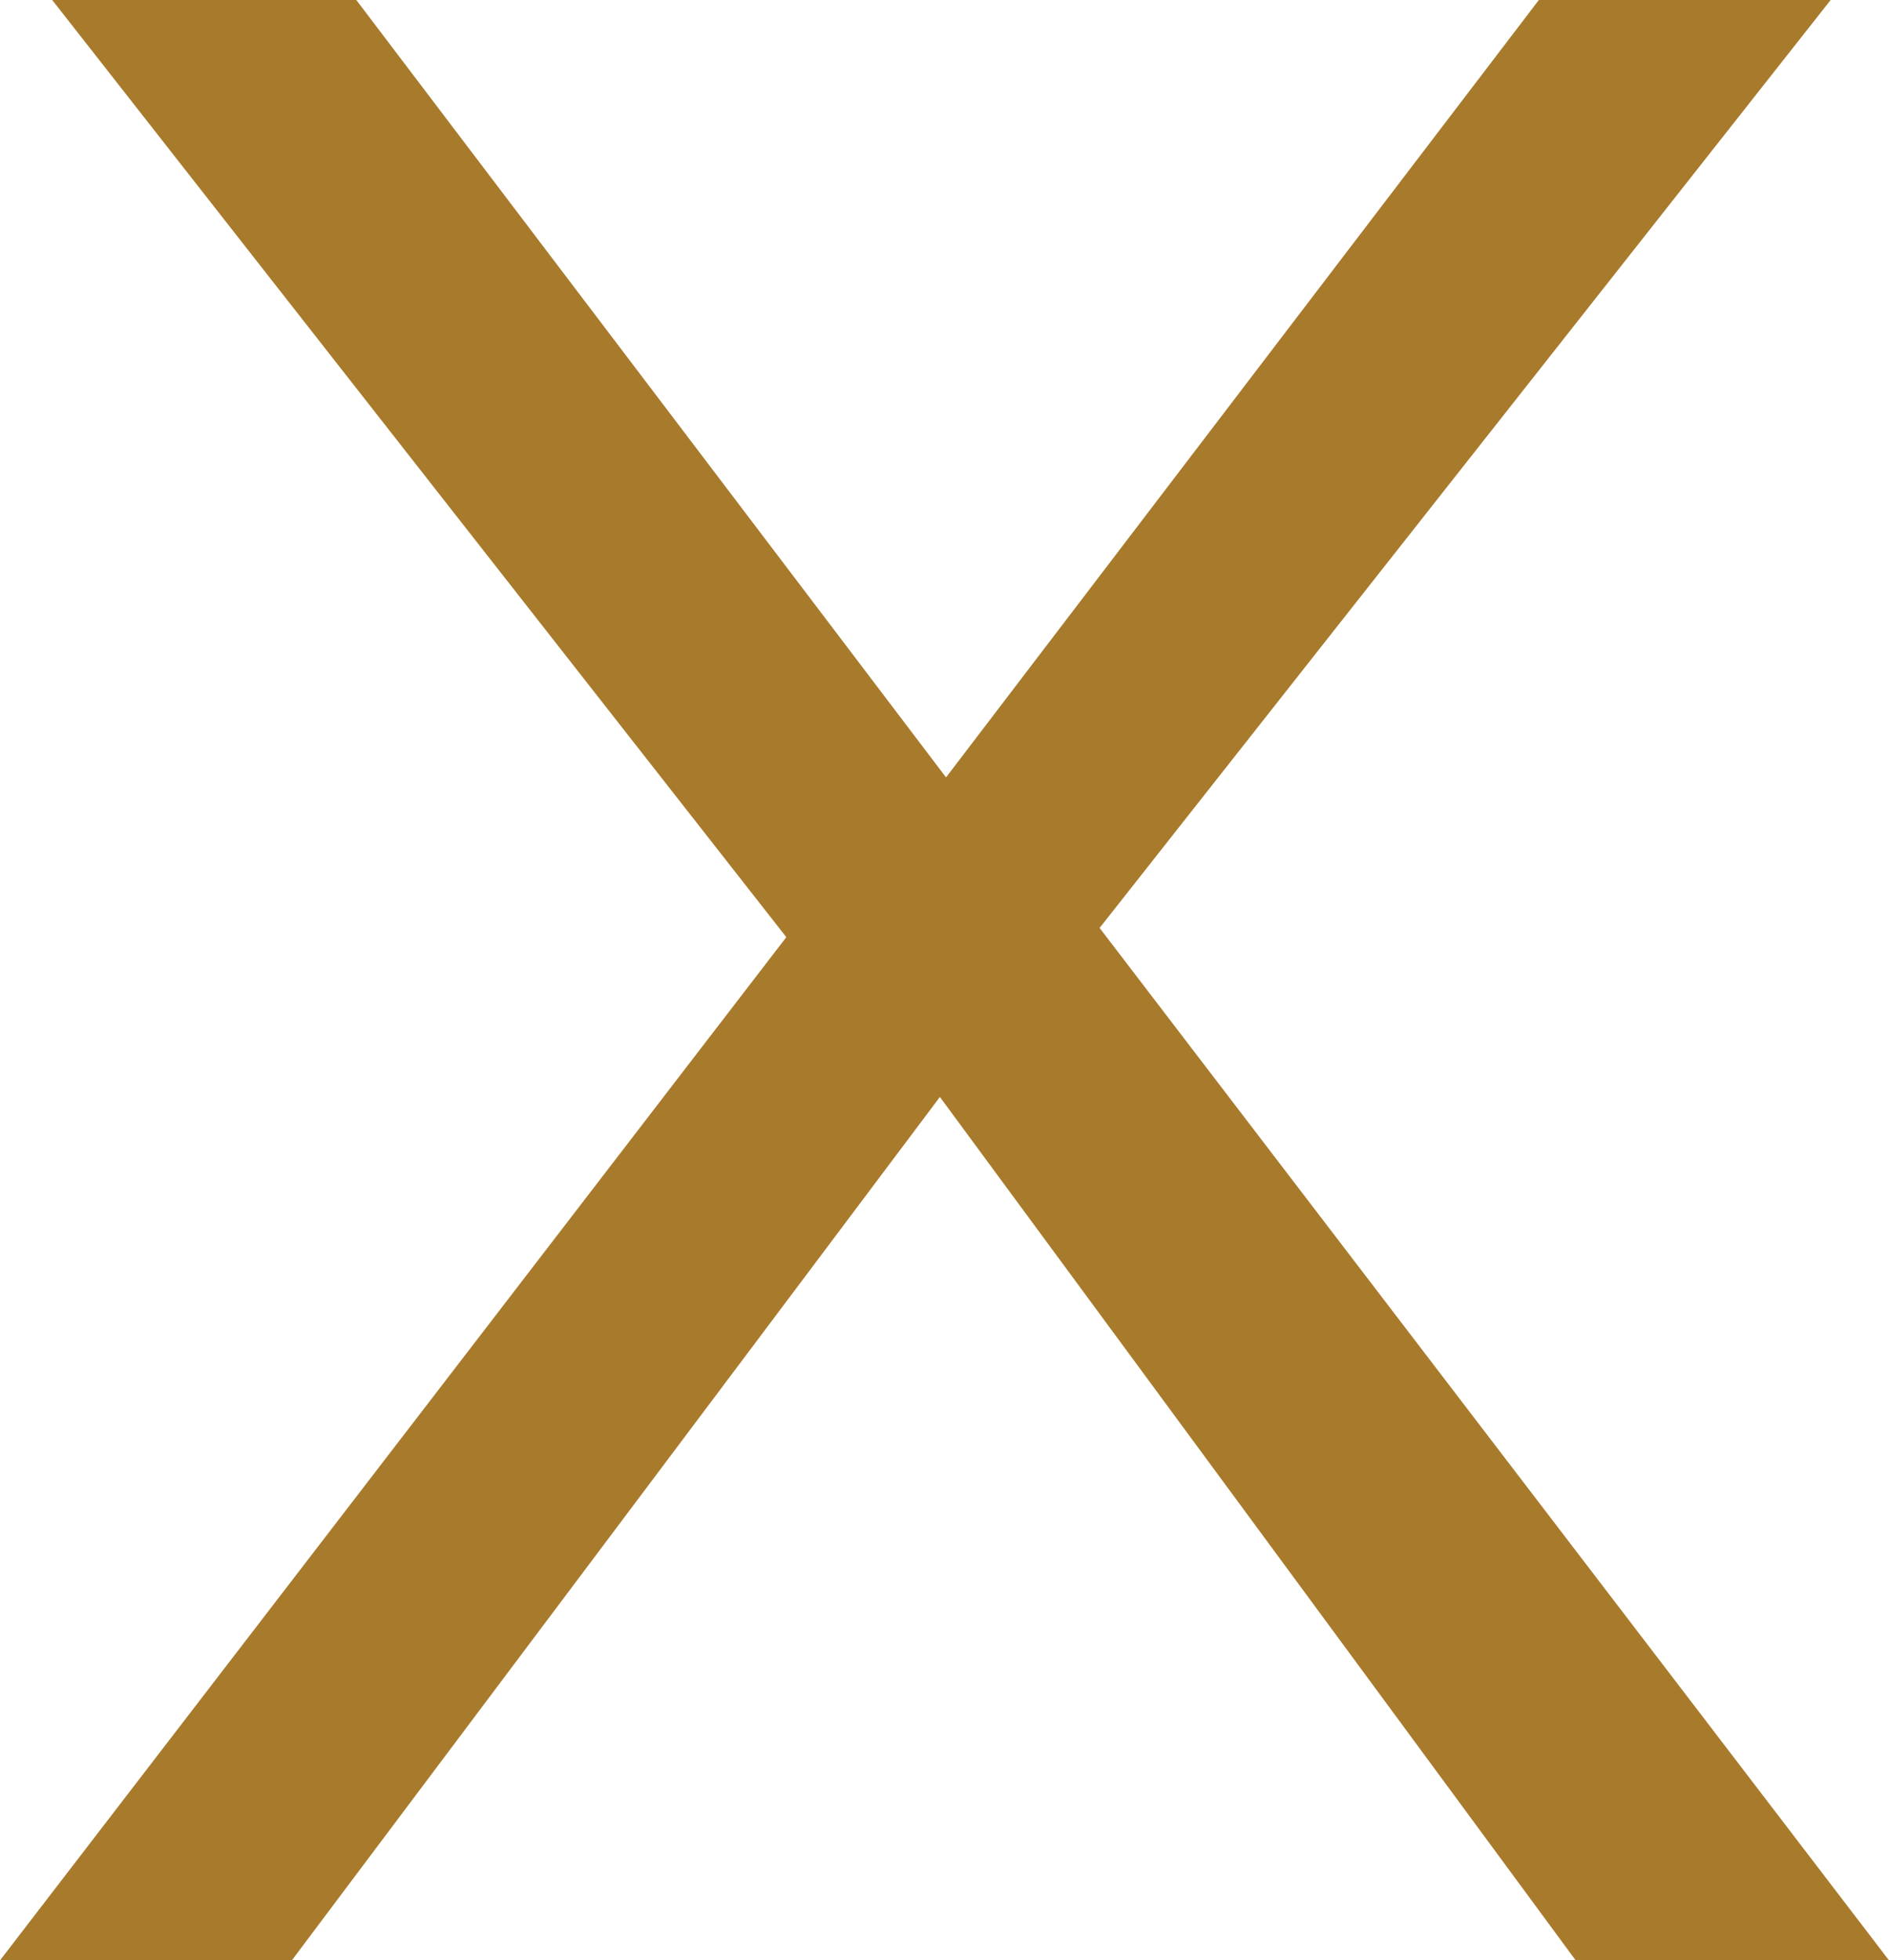
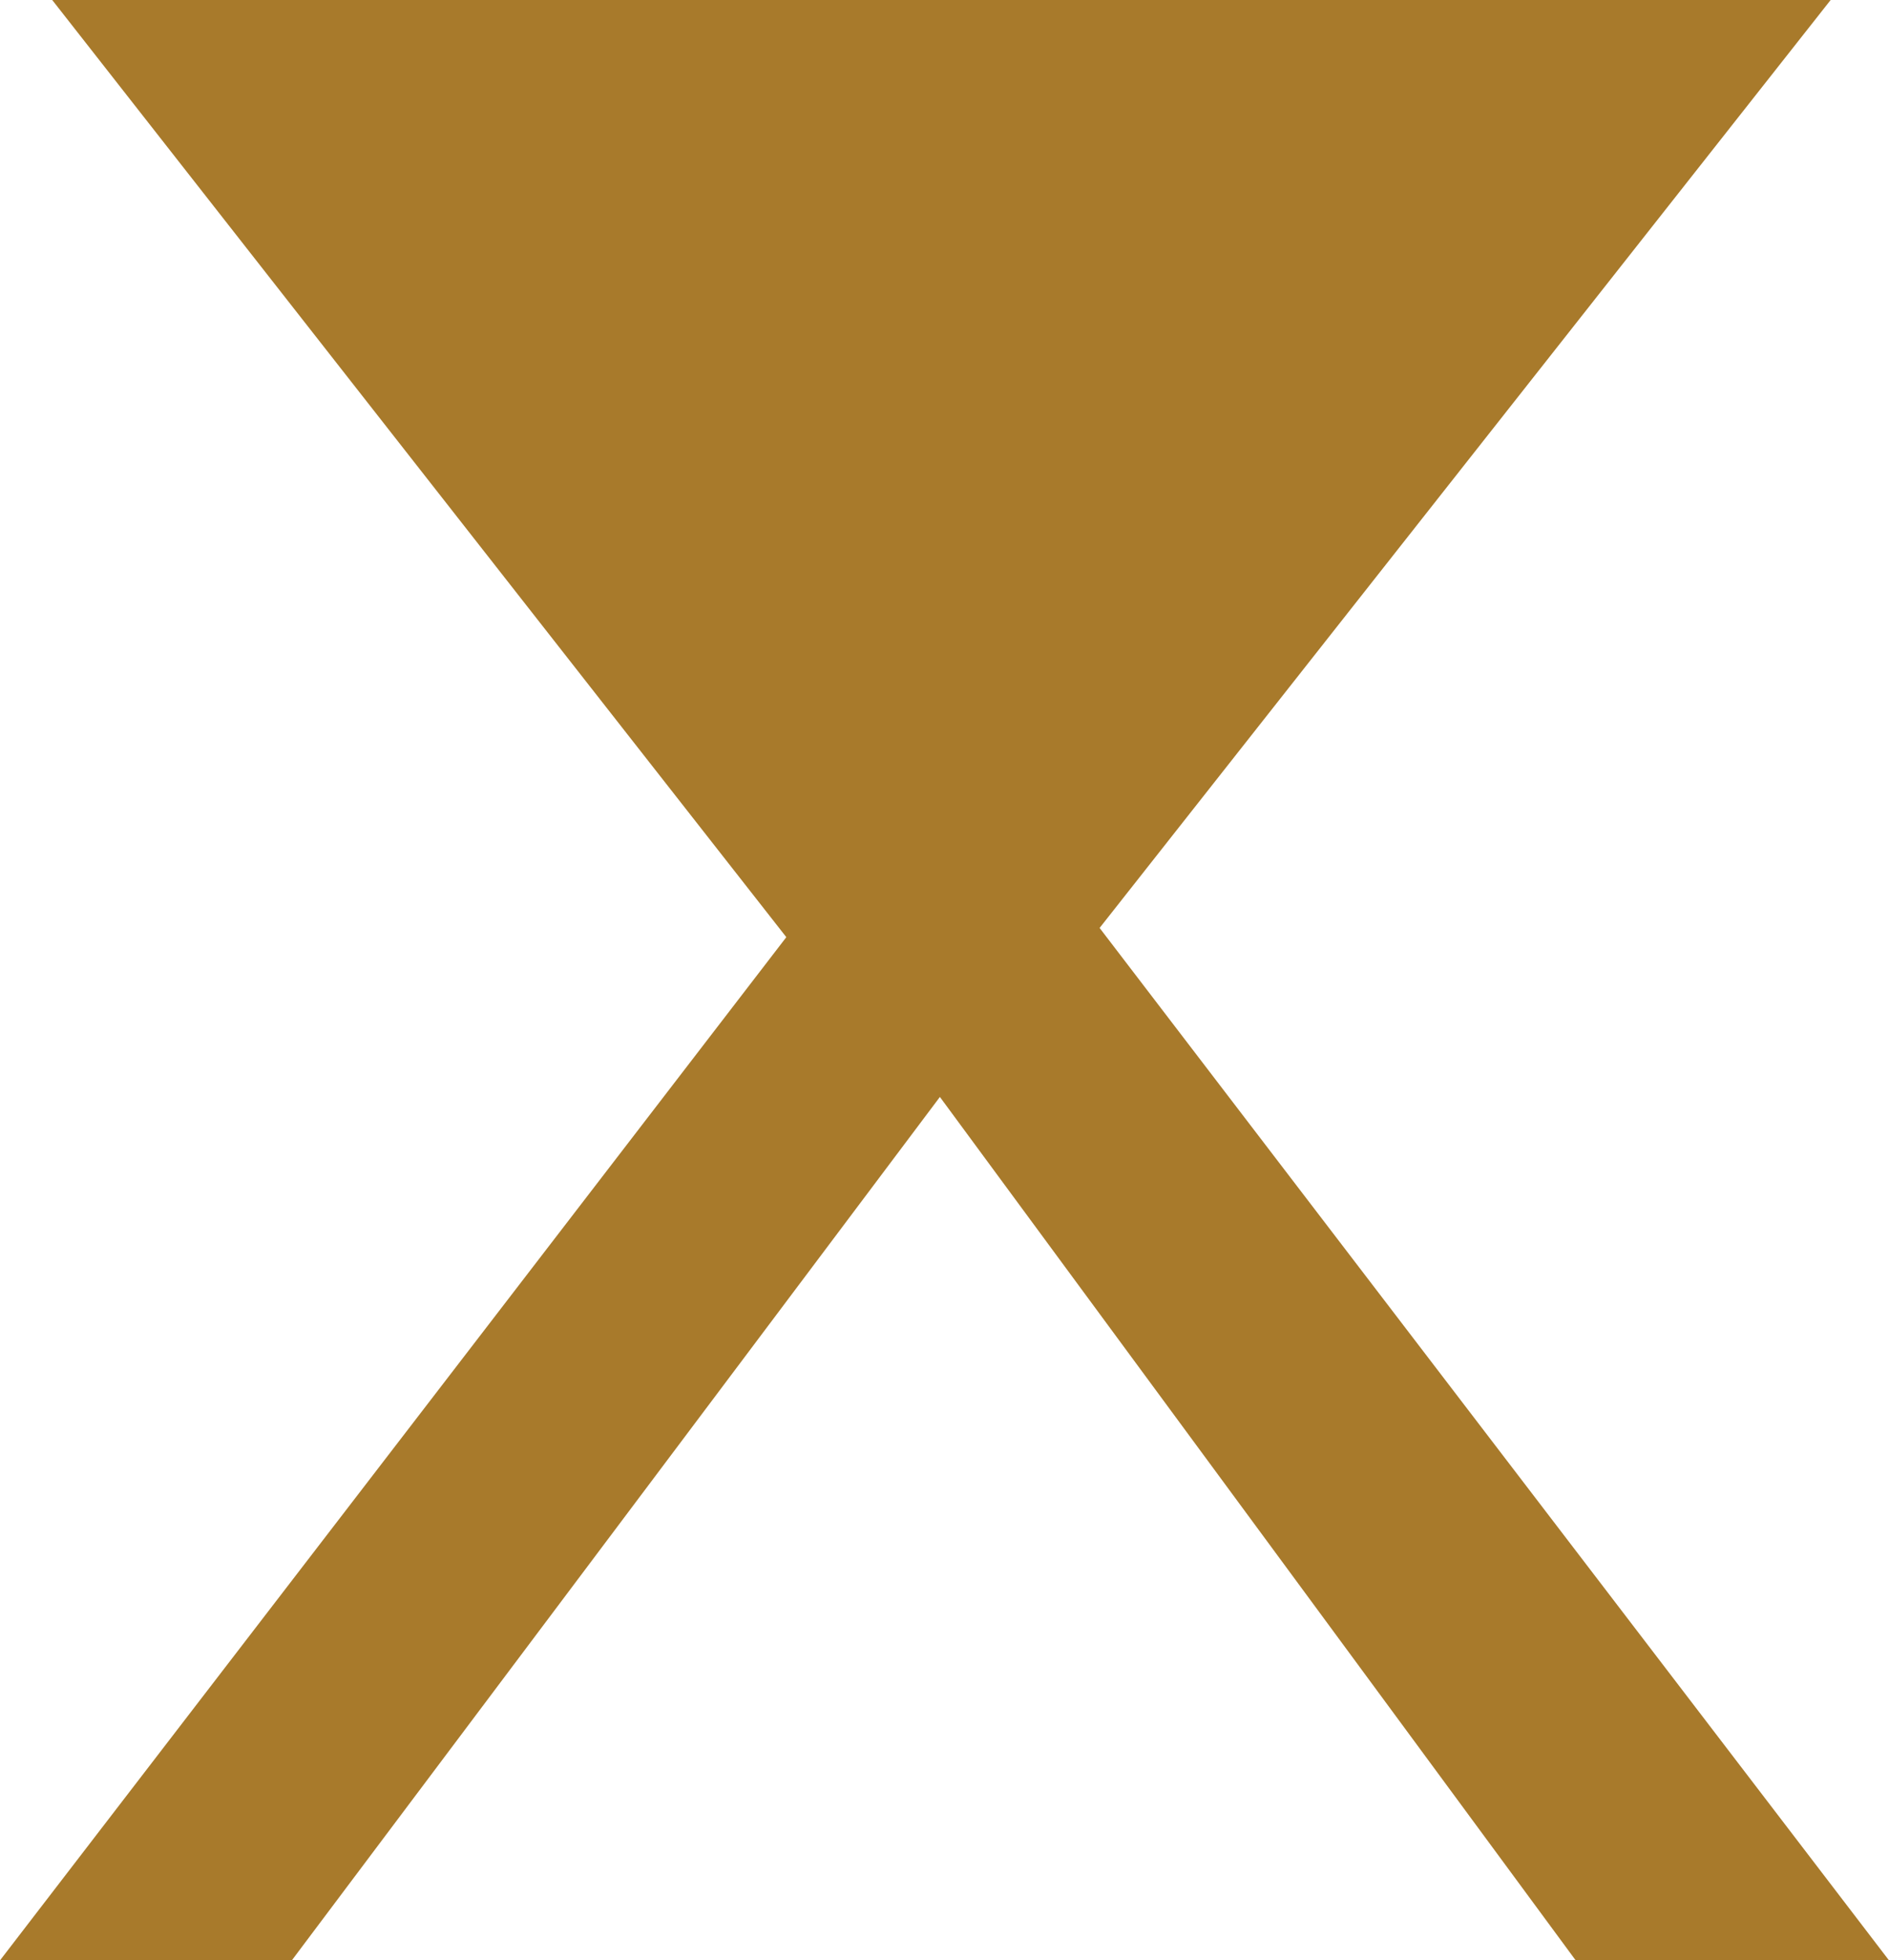
<svg xmlns="http://www.w3.org/2000/svg" version="1.1" x="0px" y="0px" viewBox="0 0 61.5 63.8" style="enable-background:new 0 0 61.5 63.8;" xml:space="preserve">
  <style type="text/css">
	.st0{fill:#A87A2B;}
</style>
  <g id="Layer_1-2">
-     <path class="st0" d="M61.5,63.8H51.3L30.6,35.7L9.5,63.8H0l25.6-33.3L1.7,0h9.9l19.2,25.3L50.1,0h9.5L35.8,30.2L61.5,63.8z" />
+     <path class="st0" d="M61.5,63.8H51.3L30.6,35.7L9.5,63.8H0l25.6-33.3L1.7,0h9.9L50.1,0h9.5L35.8,30.2L61.5,63.8z" />
  </g>
</svg>